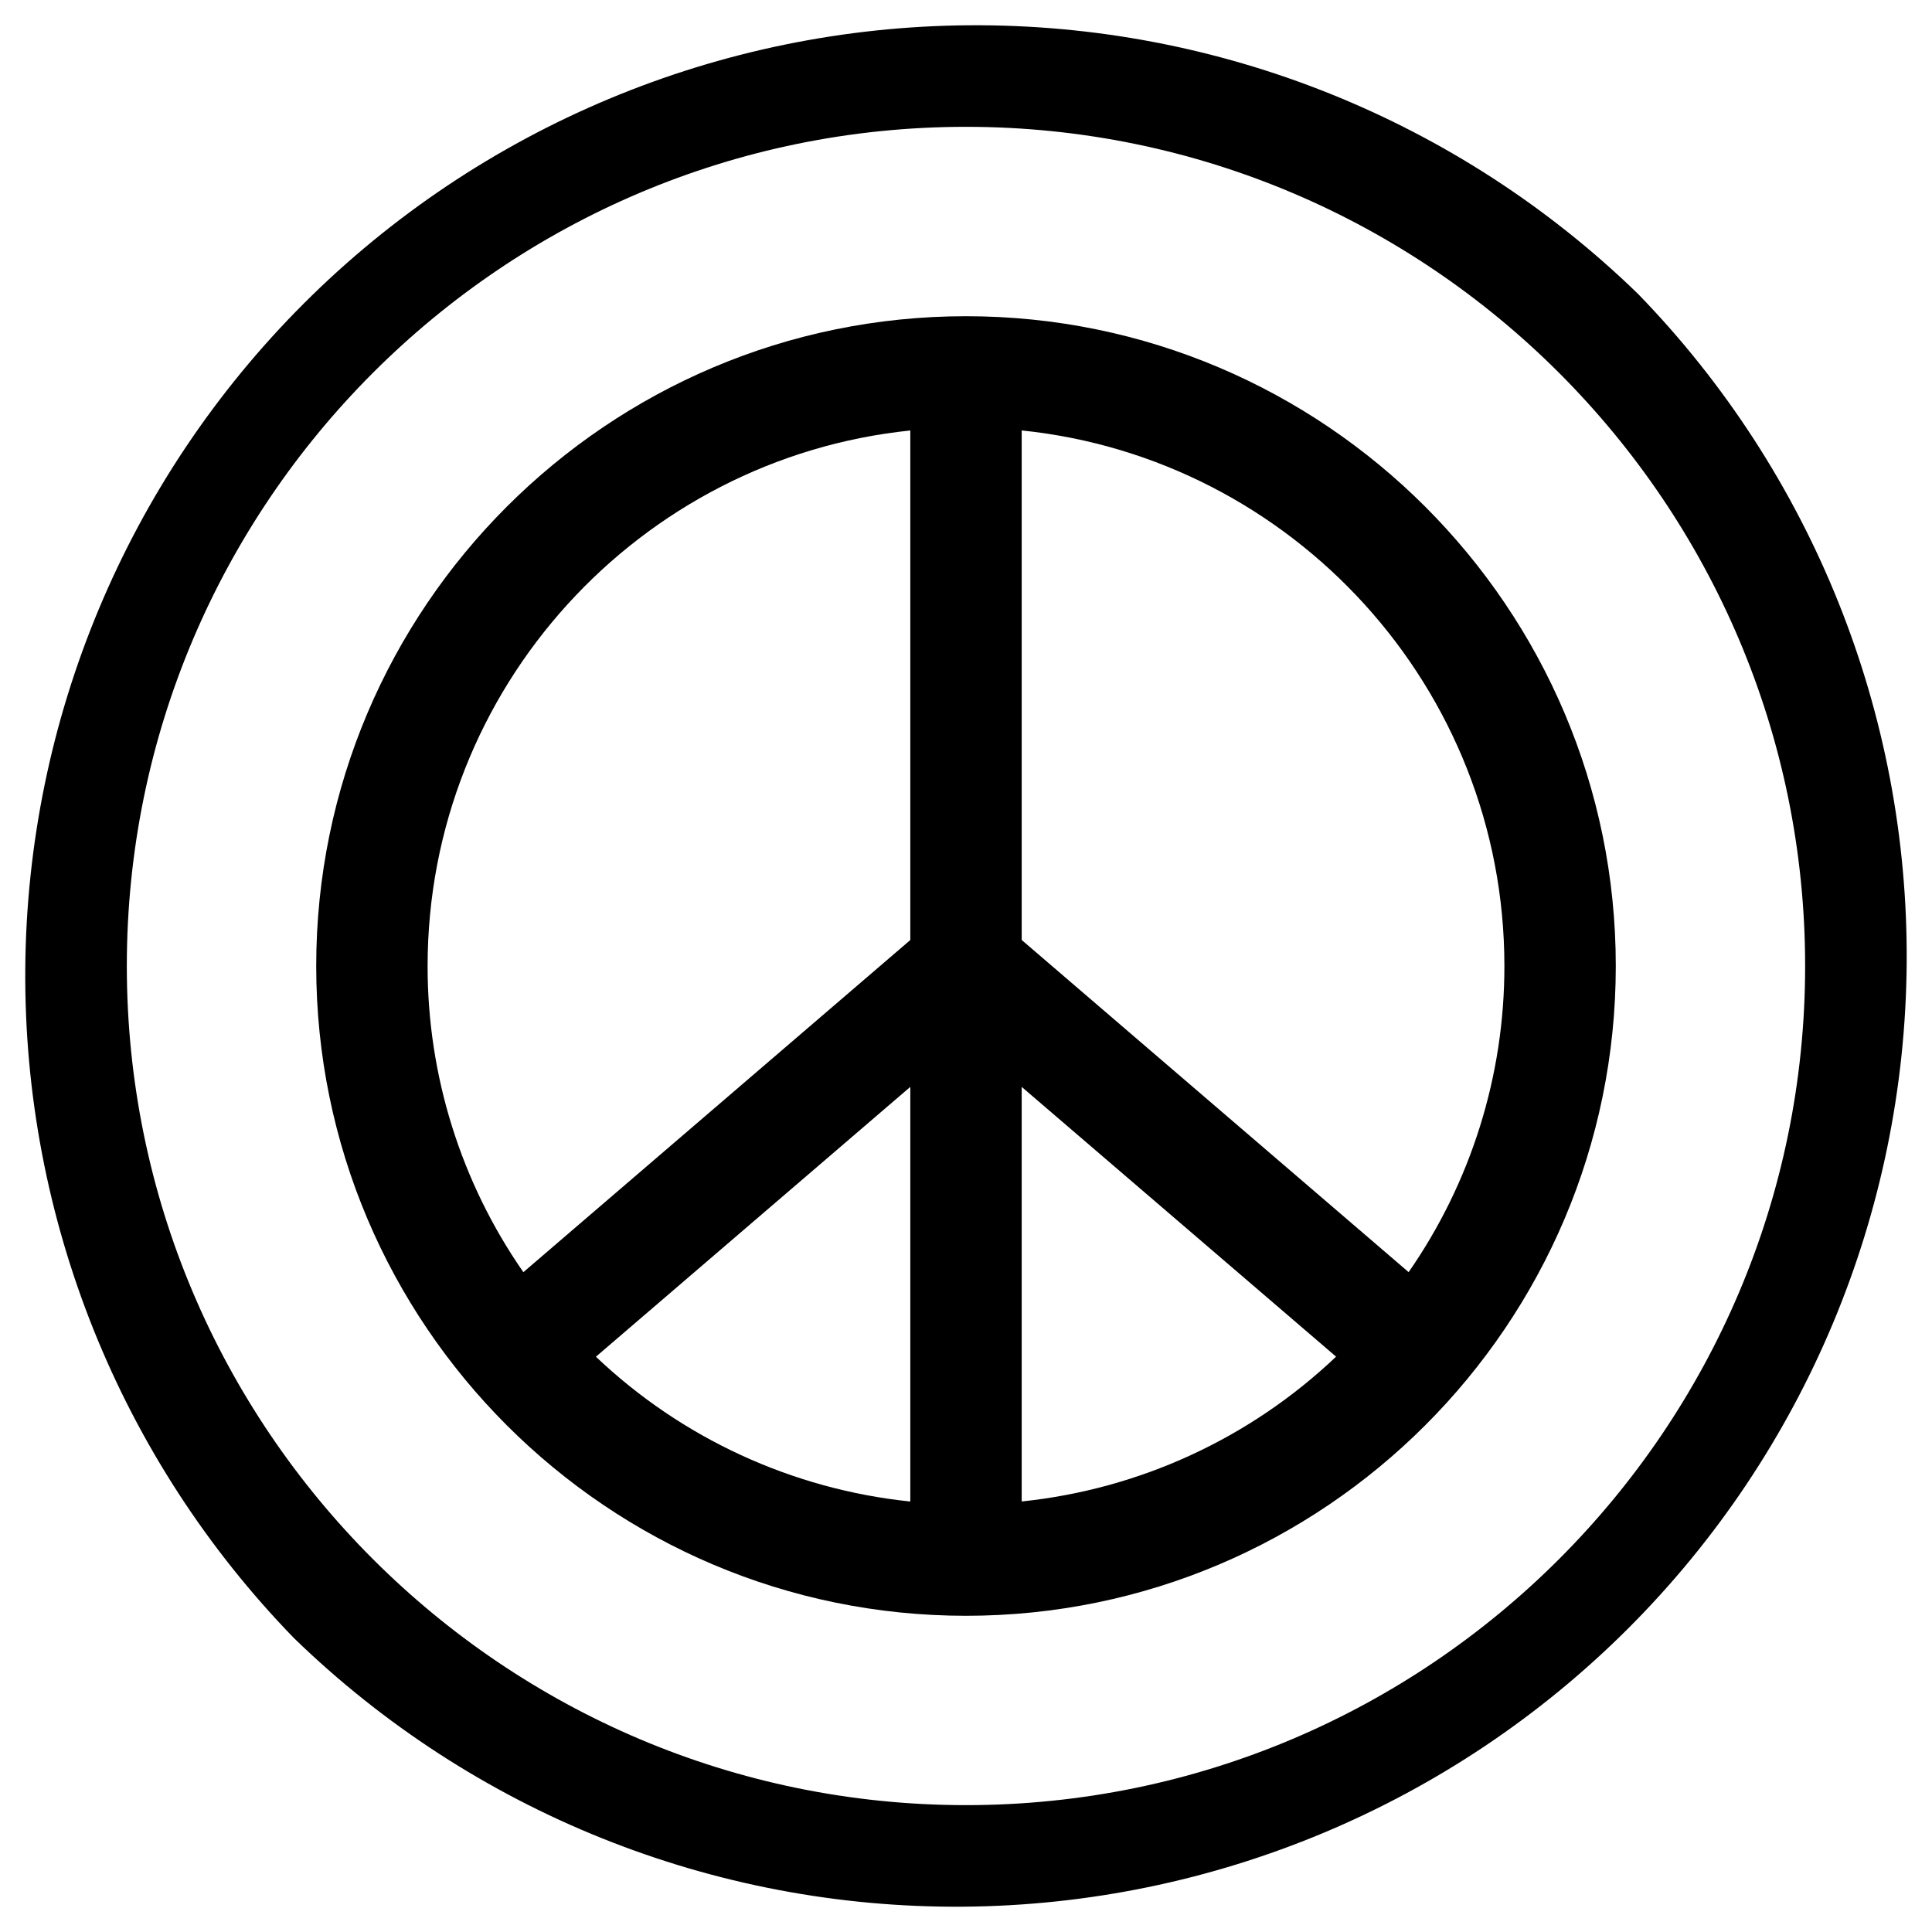
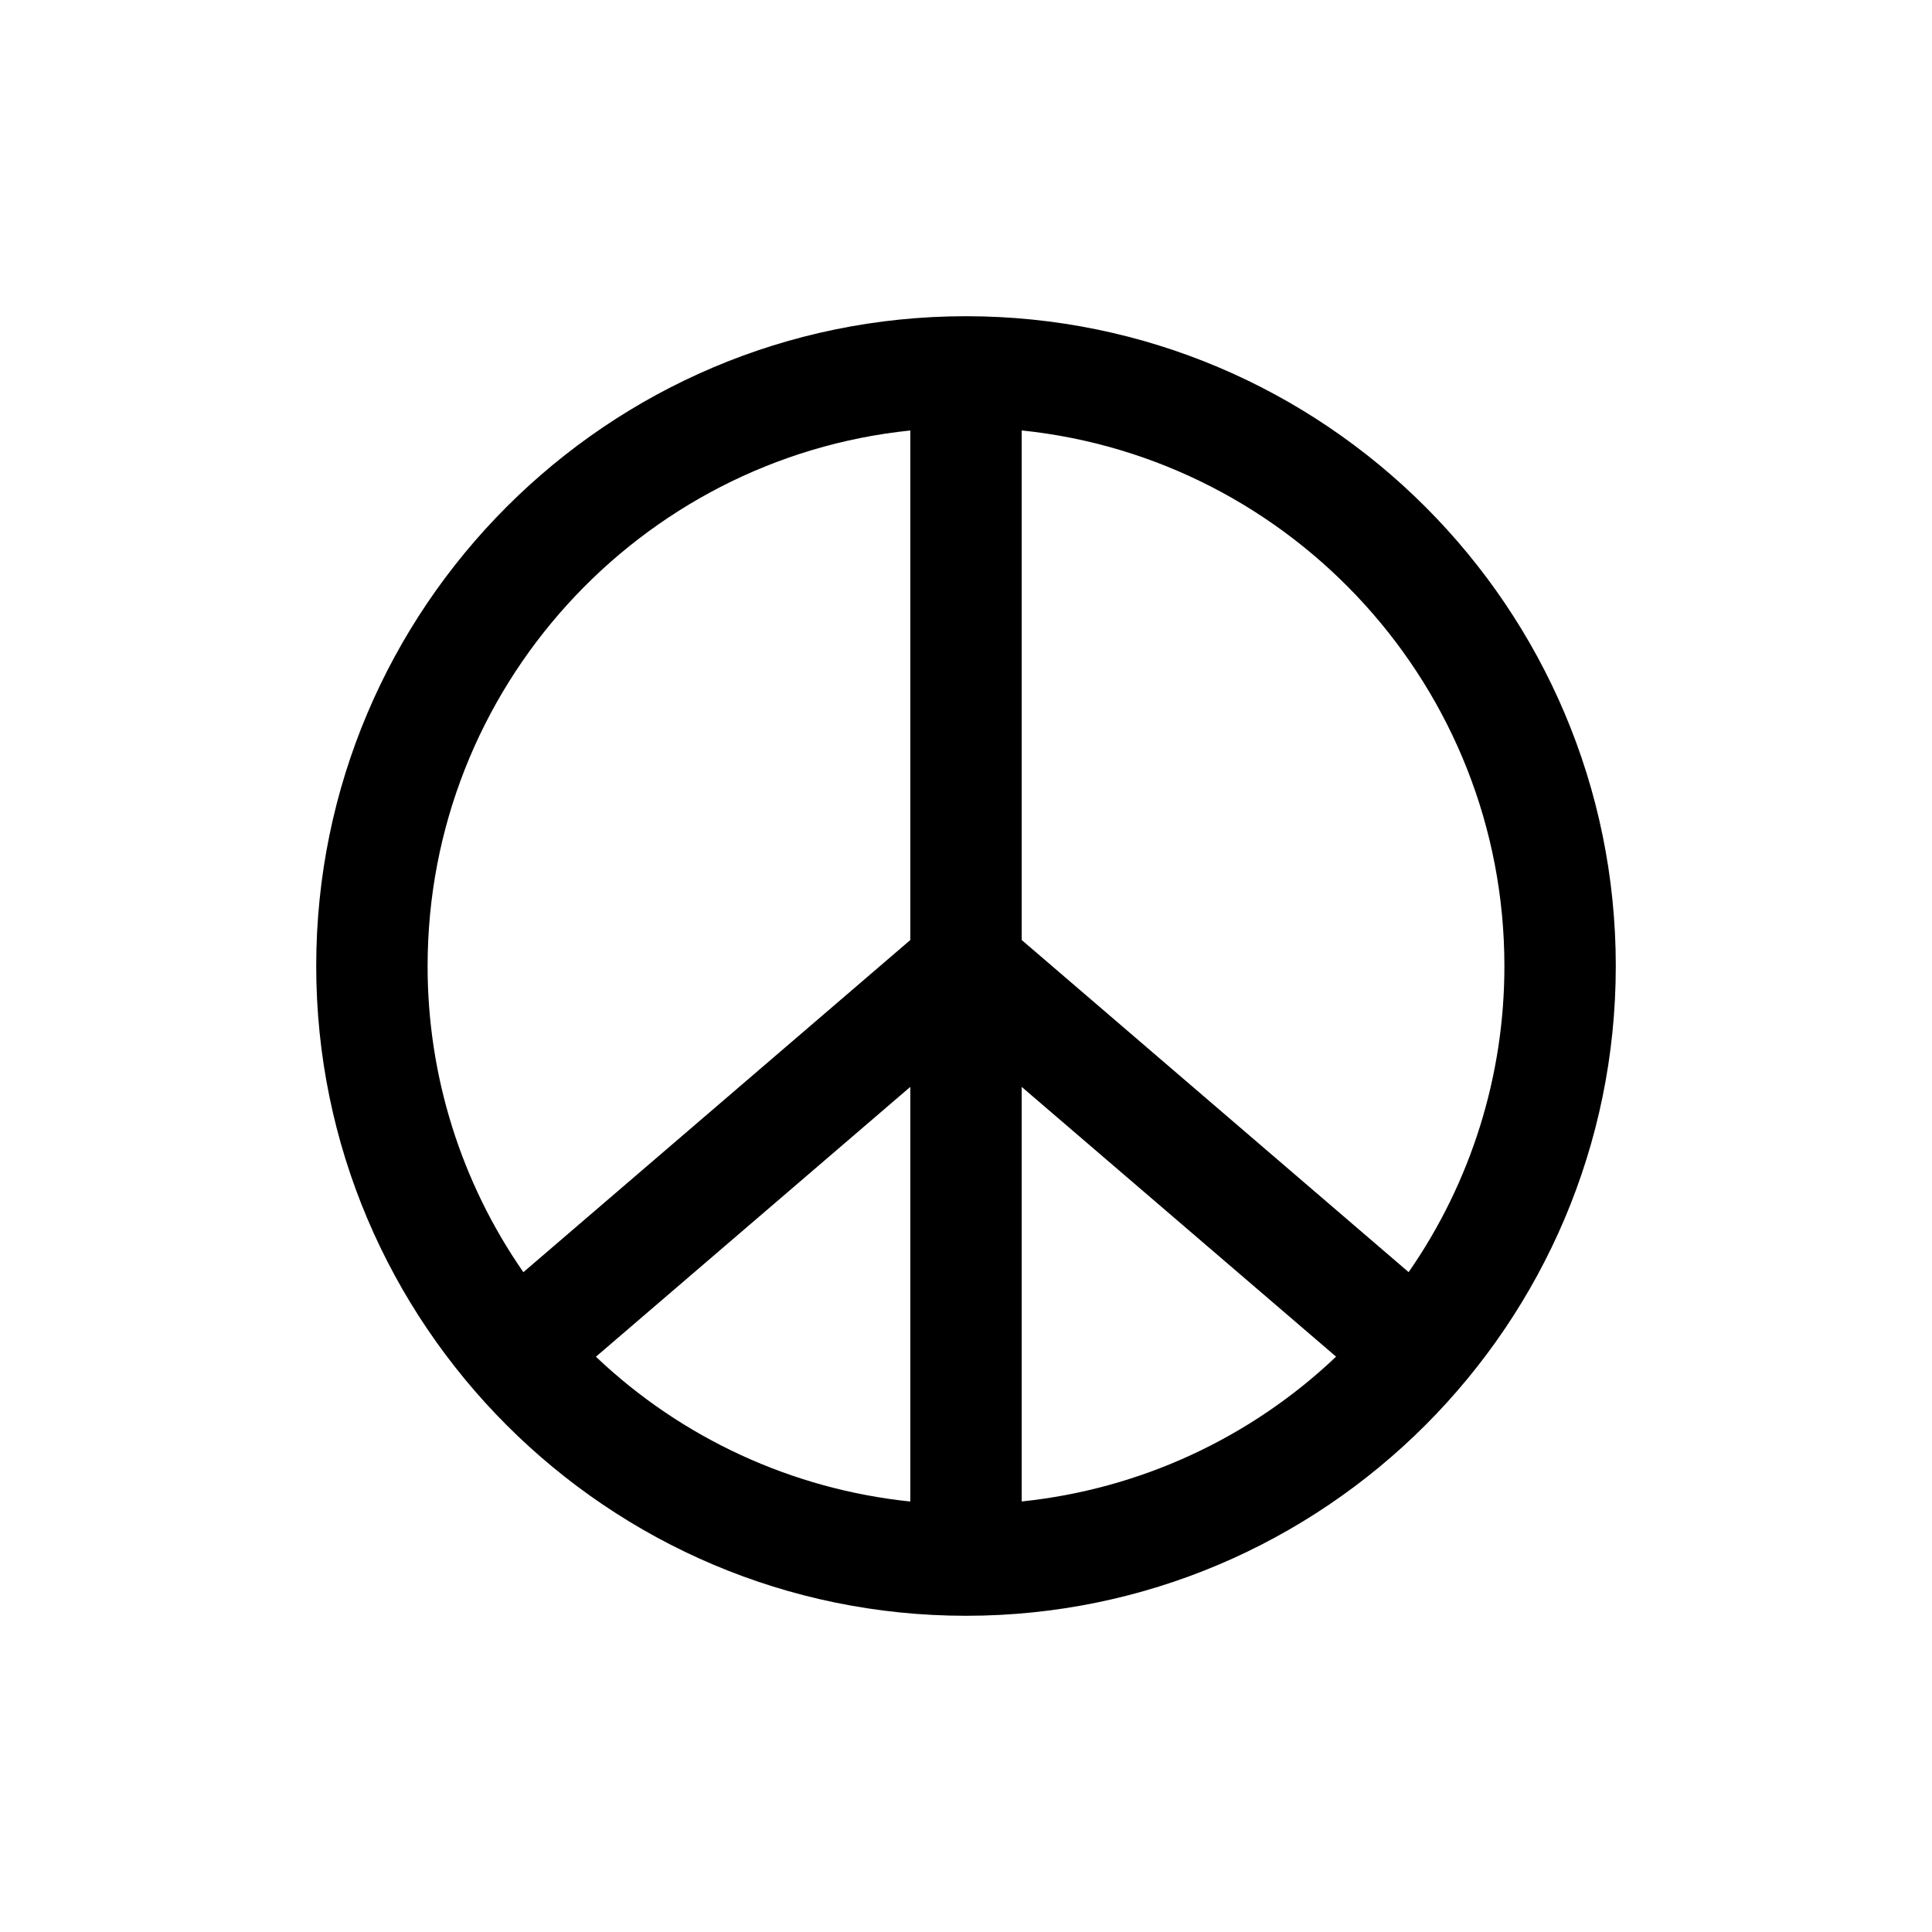
<svg xmlns="http://www.w3.org/2000/svg" fill="#000000" width="800px" height="800px" version="1.1" viewBox="144 144 512 512">
  <g>
-     <path d="m578.1 221.89c-47.469-46.102-111.17-71.676-177.34-71.191-66.172 0.484-129.49 26.984-176.29 73.773-46.789 46.793-73.289 110.11-73.773 176.29-0.484 66.168 25.09 129.87 71.191 177.34 47.469 46.102 111.17 71.676 177.34 71.191 66.172-0.484 129.49-26.984 176.29-73.773 46.789-46.793 73.289-110.11 73.773-176.29 0.484-66.168-25.09-129.87-71.191-177.34zm-178.1 400.49c-122.63 0-222.39-99.758-222.39-222.38 0-122.63 99.758-222.39 222.39-222.39 122.62 0 222.38 99.758 222.38 222.39 0 122.62-99.758 222.38-222.38 222.38z" />
    <path d="m400 227.8c-94.957 0-172.2 77.246-172.2 172.2s77.246 172.2 172.2 172.2c94.957 0 172.2-77.246 172.2-172.2 0.004-94.957-77.242-172.2-172.2-172.2zm142.68 172.2c0.031 29-8.828 57.316-25.379 81.129l-102.54-88.02v-135.04c71.766 7.41 127.92 68.23 127.92 141.93zm-157.44 141.92c-31.246-3.242-60.543-16.734-83.316-38.375l83.316-71.508zm29.52-109.88 83.316 71.488c-22.773 21.637-52.066 35.133-83.316 38.375zm-29.52-173.96v135.04l-102.54 88.02c-16.551-23.812-25.406-52.129-25.379-81.129 0-73.695 56.16-134.52 127.92-141.93z" />
  </g>
</svg>